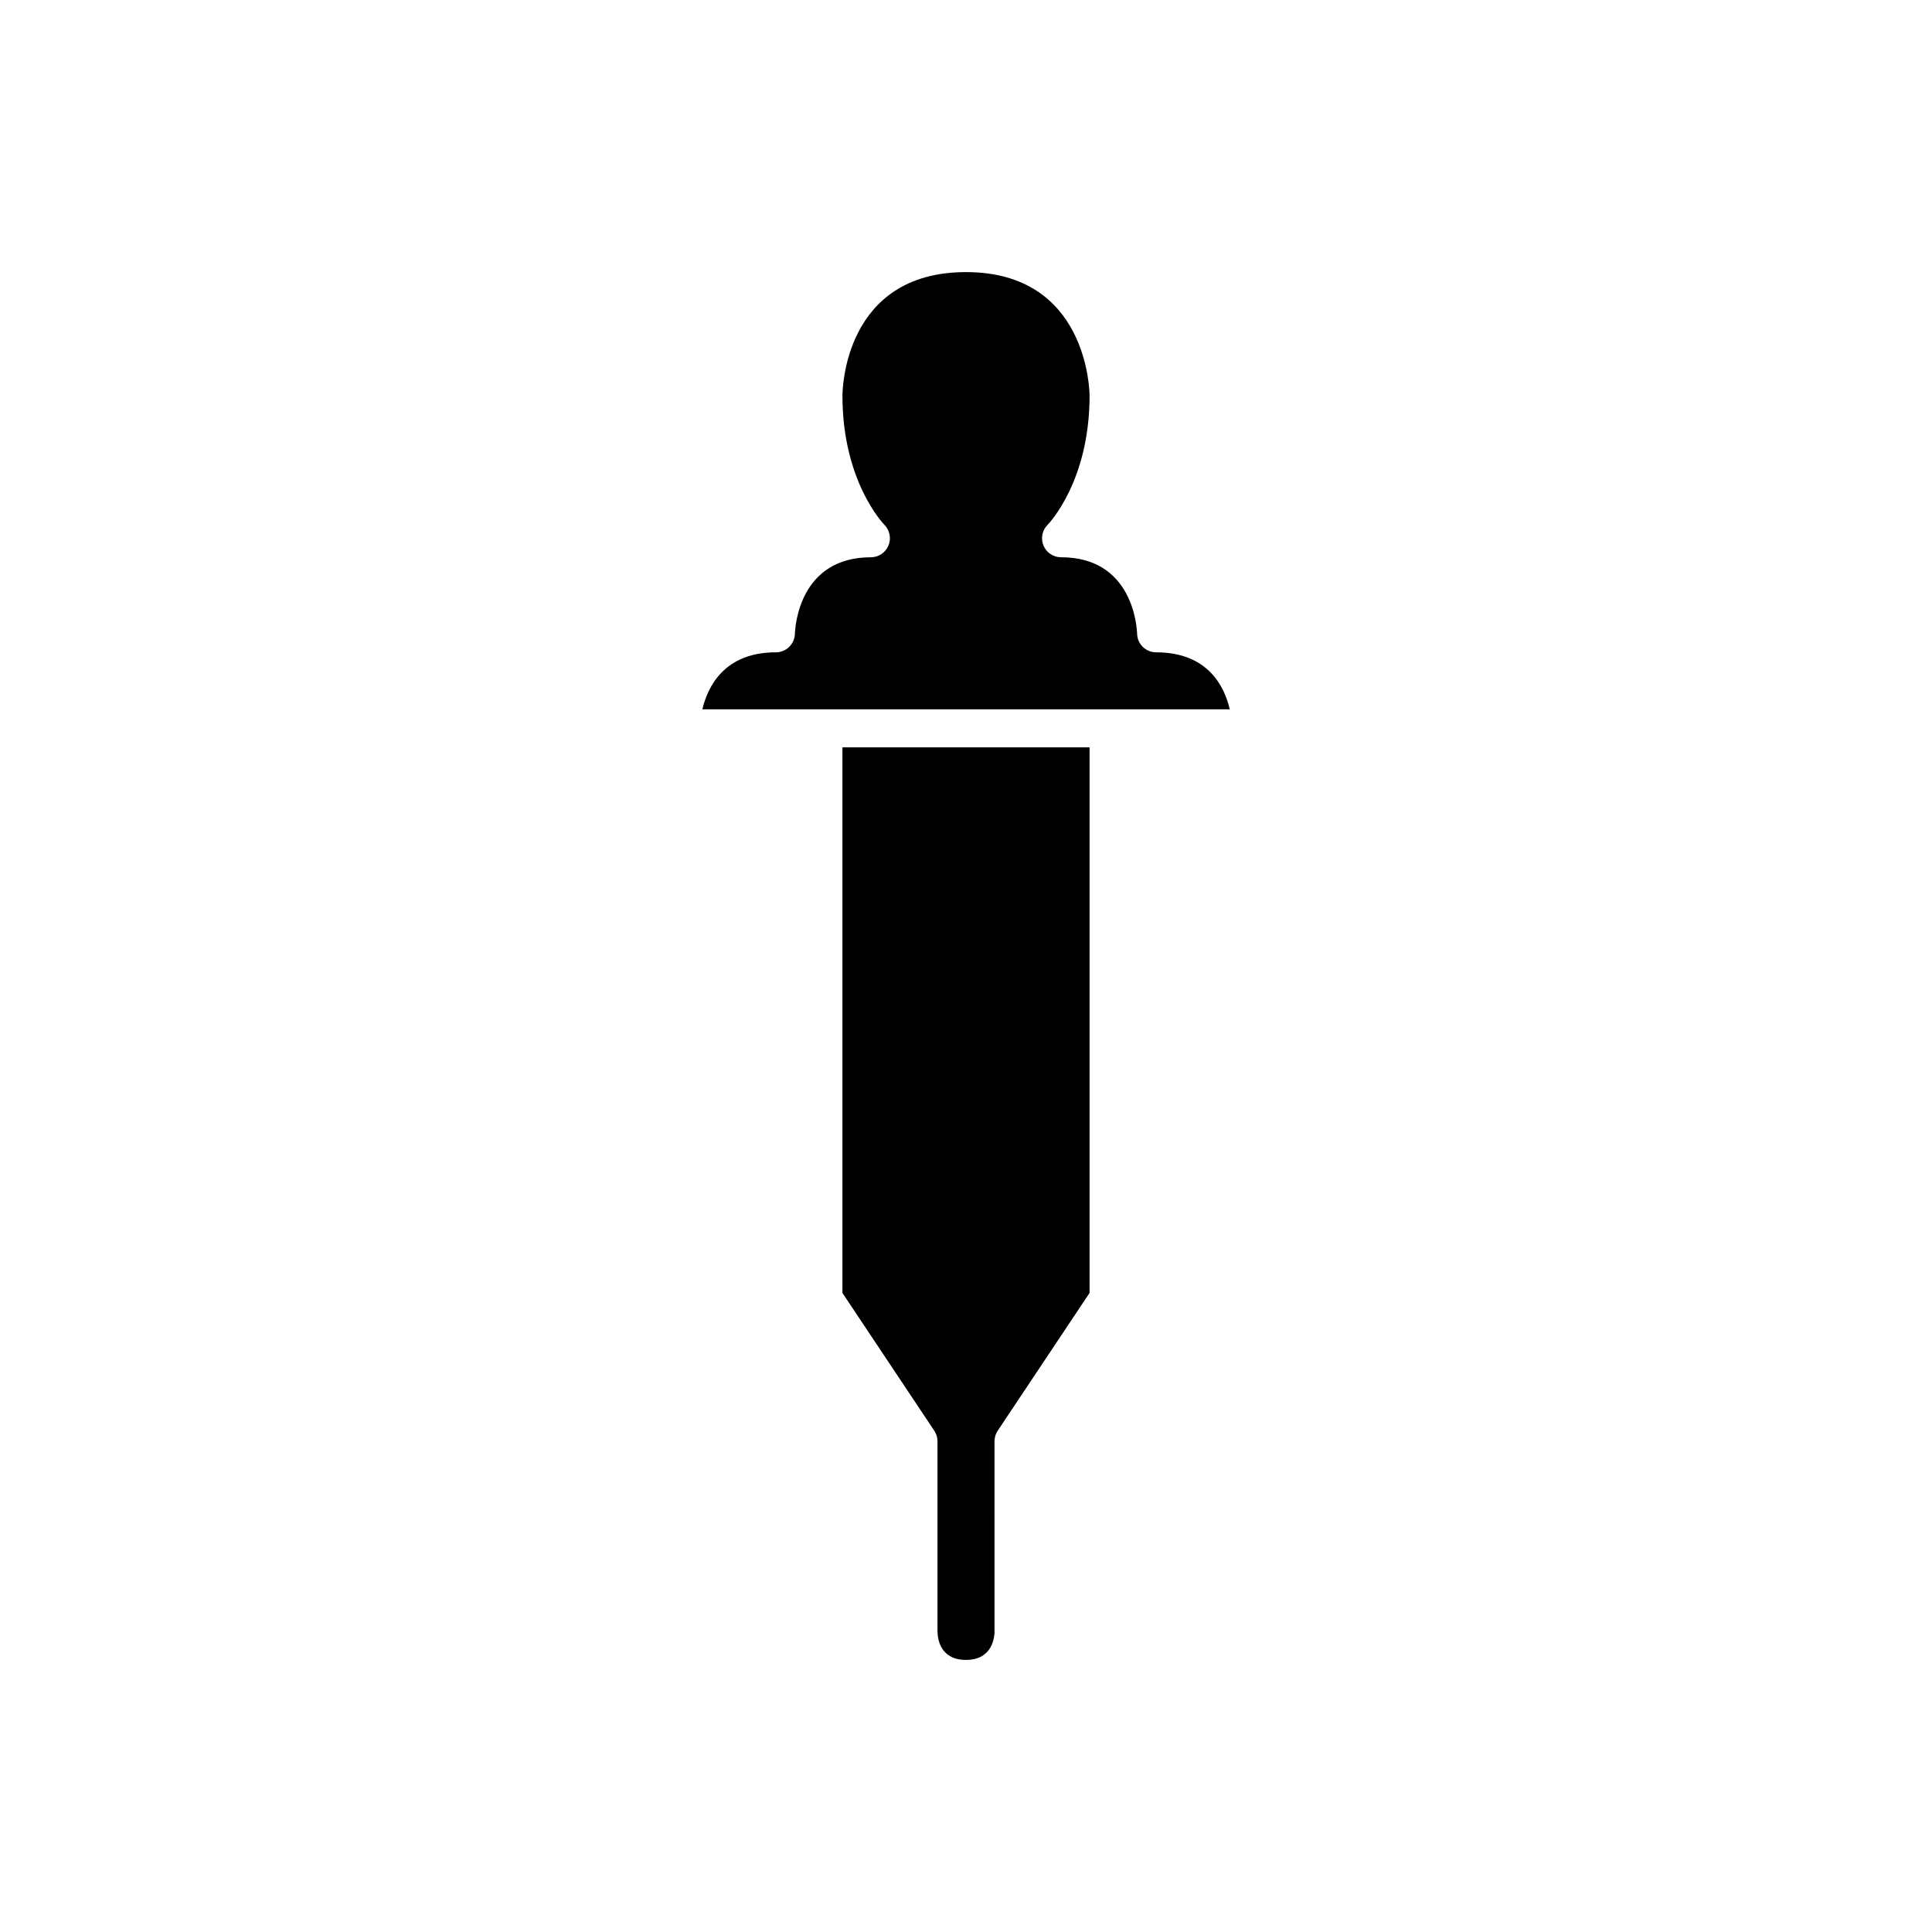
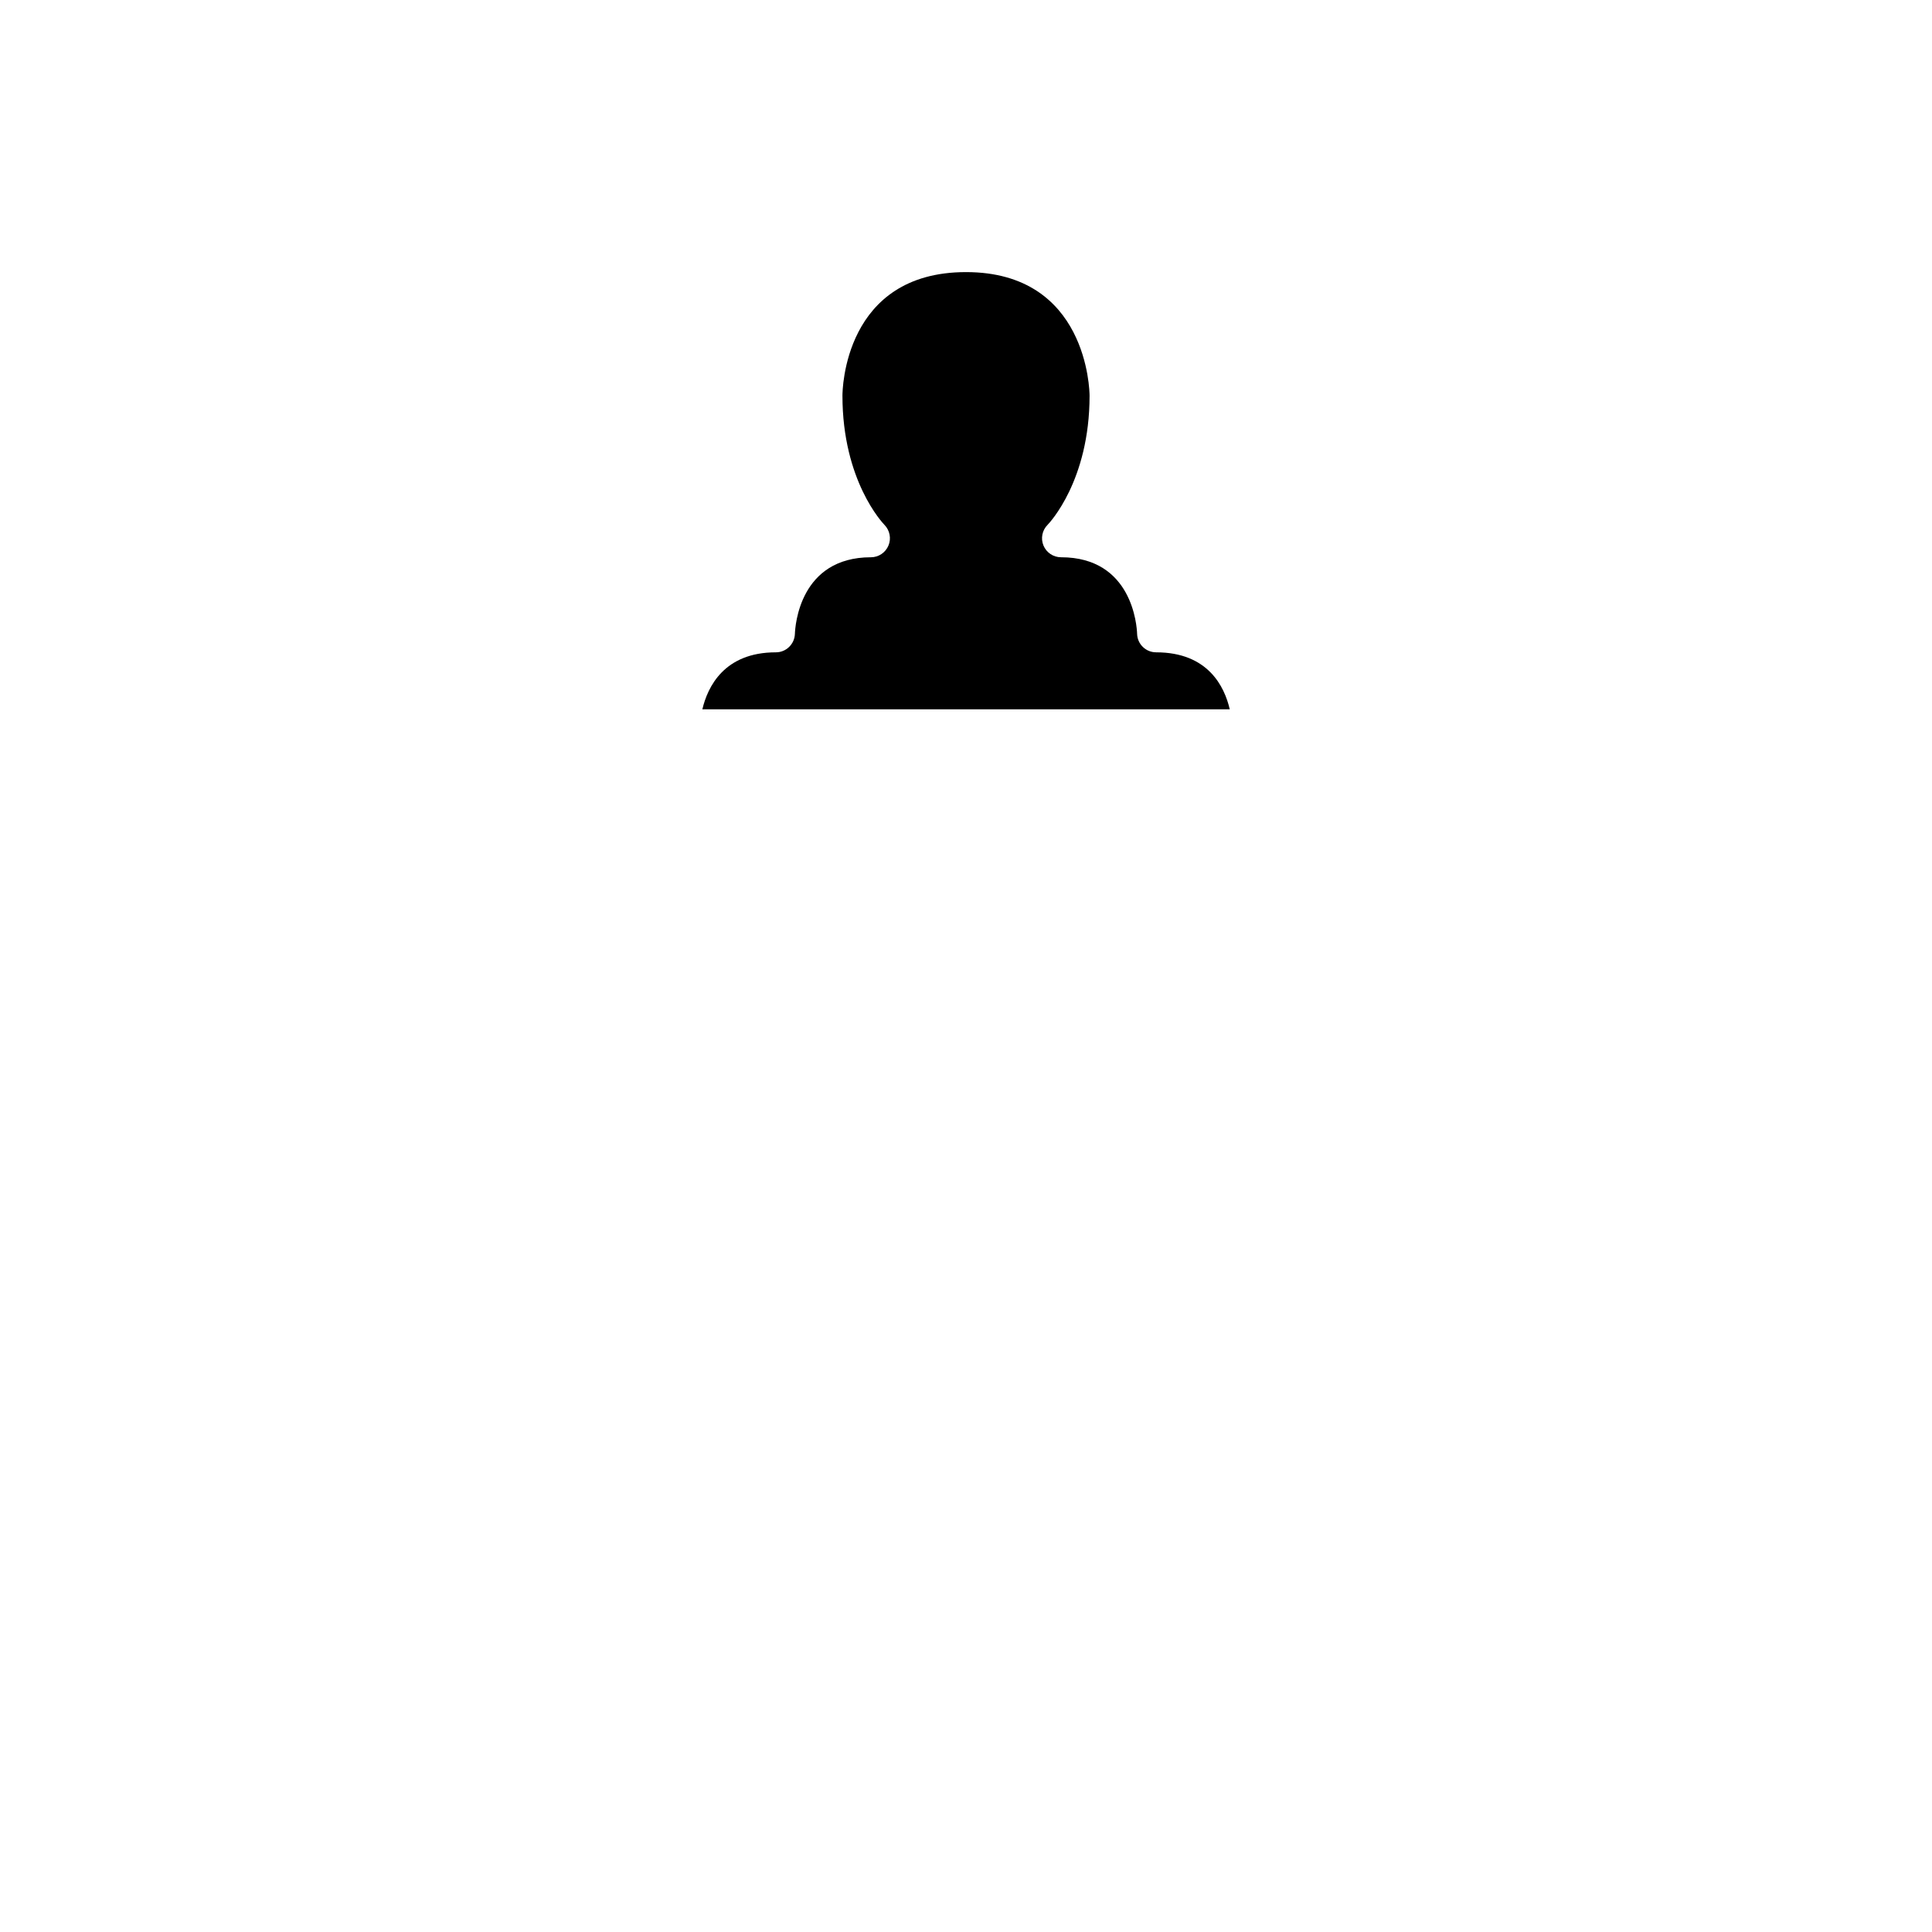
<svg xmlns="http://www.w3.org/2000/svg" fill="#000000" width="800px" height="800px" version="1.1" viewBox="144 144 512 512">
  <g>
-     <path d="m450.38 316.87c-2.731 0-4.965-2.176-5.035-4.906-0.07-2.059-1.246-20.285-20.156-20.285-2.035 0-3.875-1.227-4.656-3.109-0.781-1.883-0.348-4.051 1.094-5.492 0.434-0.445 11.121-11.656 11.121-34.223-0.008-1.324-0.562-32.746-32.746-32.746-32.375 0-32.746 31.41-32.746 32.746 0 22.566 10.688 33.777 11.141 34.246 1.414 1.449 1.836 3.617 1.047 5.484-0.789 1.867-2.606 3.094-4.633 3.094-18.91 0-20.082 18.227-20.156 20.305-0.094 2.715-2.32 4.887-5.035 4.887-13.699 0-18.086 9.137-19.492 15.113h139.77c-1.387-6.027-5.758-15.113-19.512-15.113z" />
-     <path d="m400 583.89c7.191 0 7.559-6.297 7.559-7.559l-0.004-50.383c0-0.992 0.297-1.969 0.848-2.793l24.344-36.516v-144.58h-65.496v144.58l24.344 36.516c0.551 0.832 0.848 1.805 0.848 2.797v50.383c0.043 2.238 0.867 7.559 7.559 7.559z" />
+     <path d="m450.38 316.87c-2.731 0-4.965-2.176-5.035-4.906-0.07-2.059-1.246-20.285-20.156-20.285-2.035 0-3.875-1.227-4.656-3.109-0.781-1.883-0.348-4.051 1.094-5.492 0.434-0.445 11.121-11.656 11.121-34.223-0.008-1.324-0.562-32.746-32.746-32.746-32.375 0-32.746 31.41-32.746 32.746 0 22.566 10.688 33.777 11.141 34.246 1.414 1.449 1.836 3.617 1.047 5.484-0.789 1.867-2.606 3.094-4.633 3.094-18.91 0-20.082 18.227-20.156 20.305-0.094 2.715-2.32 4.887-5.035 4.887-13.699 0-18.086 9.137-19.492 15.113h139.77c-1.387-6.027-5.758-15.113-19.512-15.113" />
  </g>
</svg>